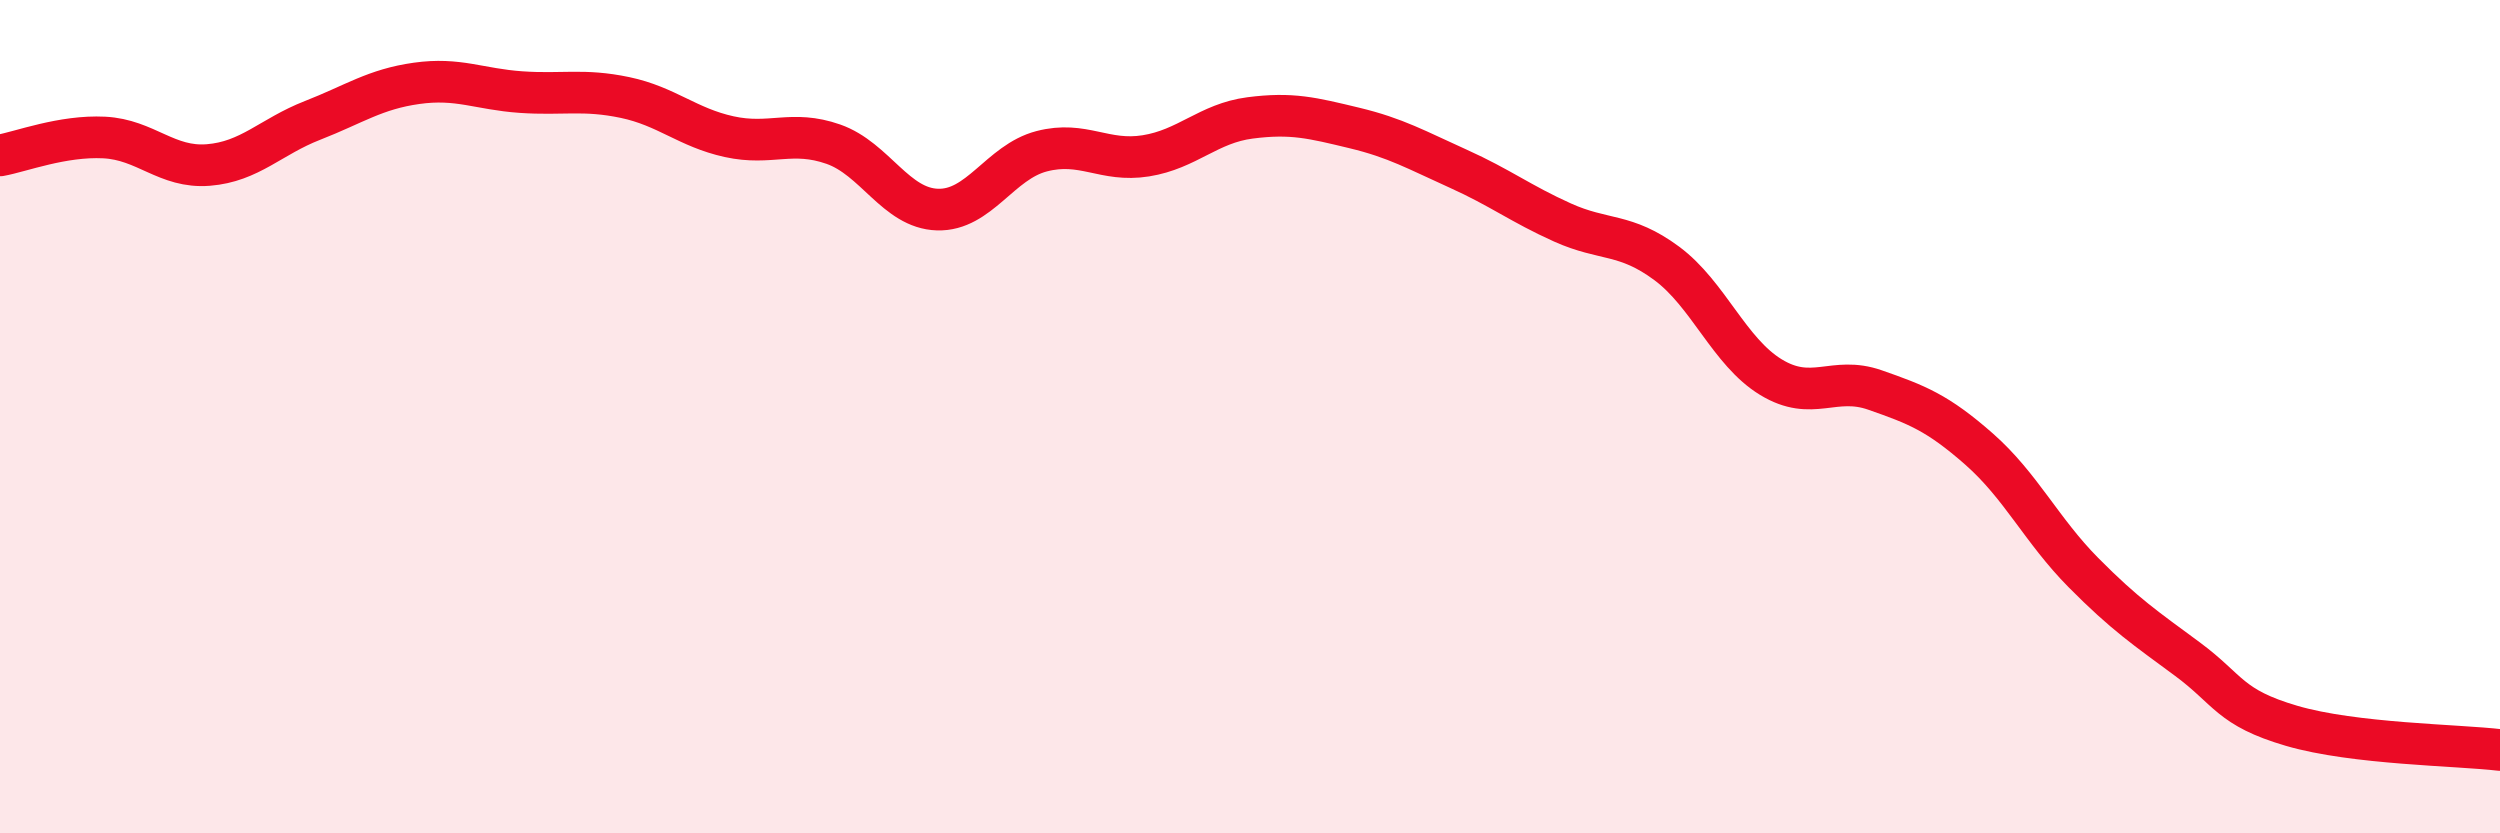
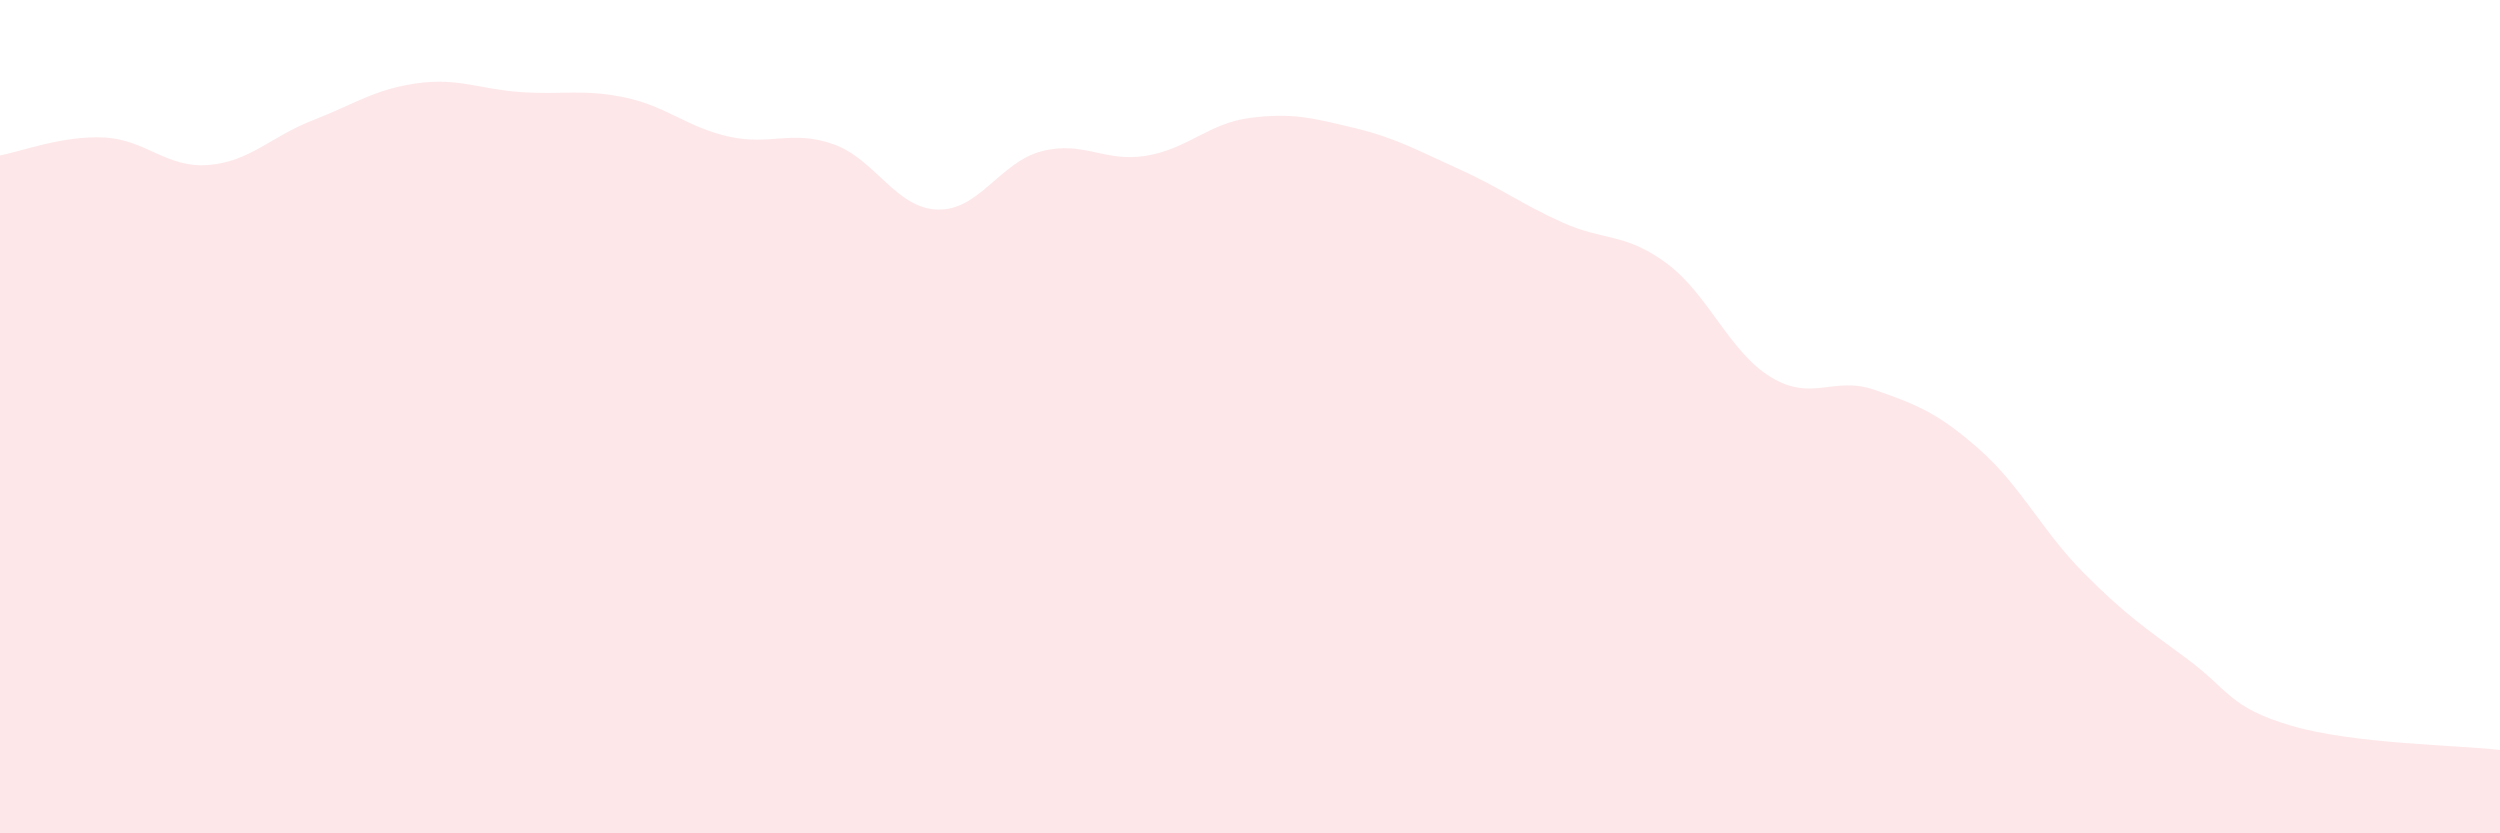
<svg xmlns="http://www.w3.org/2000/svg" width="60" height="20" viewBox="0 0 60 20">
  <path d="M 0,3.73 C 0.5,3.64 1.5,3.25 2.5,3.3 C 3.5,3.35 4,4.04 5,3.96 C 6,3.88 6.5,3.28 7.5,2.89 C 8.5,2.5 9,2.14 10,2 C 11,1.86 11.5,2.14 12.5,2.21 C 13.5,2.28 14,2.13 15,2.34 C 16,2.55 16.5,3.06 17.5,3.28 C 18.5,3.5 19,3.11 20,3.46 C 21,3.81 21.5,5 22.5,5.03 C 23.5,5.06 24,3.89 25,3.63 C 26,3.37 26.5,3.9 27.5,3.74 C 28.5,3.58 29,2.96 30,2.83 C 31,2.7 31.5,2.83 32.5,3.07 C 33.5,3.31 34,3.6 35,4.05 C 36,4.5 36.5,4.89 37.5,5.34 C 38.5,5.79 39,5.58 40,6.32 C 41,7.06 41.5,8.44 42.5,9.05 C 43.5,9.66 44,9.01 45,9.36 C 46,9.71 46.5,9.9 47.5,10.78 C 48.5,11.66 49,12.73 50,13.74 C 51,14.75 51.5,15.08 52.5,15.82 C 53.5,16.56 53.5,16.98 55,17.42 C 56.5,17.86 59,17.88 60,18L60 20L0 20Z" fill="#EB0A25" opacity="0.1" stroke-linecap="round" stroke-linejoin="round" />
-   <path d="M 0,3.73 C 0.5,3.64 1.5,3.25 2.5,3.3 C 3.5,3.35 4,4.04 5,3.96 C 6,3.88 6.5,3.28 7.5,2.89 C 8.5,2.5 9,2.14 10,2 C 11,1.86 11.5,2.14 12.5,2.21 C 13.5,2.28 14,2.13 15,2.34 C 16,2.55 16.5,3.06 17.5,3.28 C 18.5,3.5 19,3.11 20,3.46 C 21,3.81 21.5,5 22.5,5.03 C 23.5,5.06 24,3.89 25,3.63 C 26,3.37 26.5,3.9 27.5,3.74 C 28.5,3.58 29,2.96 30,2.83 C 31,2.7 31.5,2.83 32.5,3.07 C 33.5,3.31 34,3.6 35,4.05 C 36,4.5 36.5,4.89 37.5,5.34 C 38.5,5.79 39,5.58 40,6.32 C 41,7.06 41.5,8.44 42.5,9.05 C 43.5,9.66 44,9.01 45,9.36 C 46,9.71 46.5,9.9 47.5,10.78 C 48.5,11.66 49,12.73 50,13.74 C 51,14.75 51.5,15.08 52.5,15.82 C 53.5,16.56 53.5,16.98 55,17.42 C 56.5,17.86 59,17.88 60,18" stroke="#EB0A25" stroke-width="1" fill="none" stroke-linecap="round" stroke-linejoin="round" />
</svg>